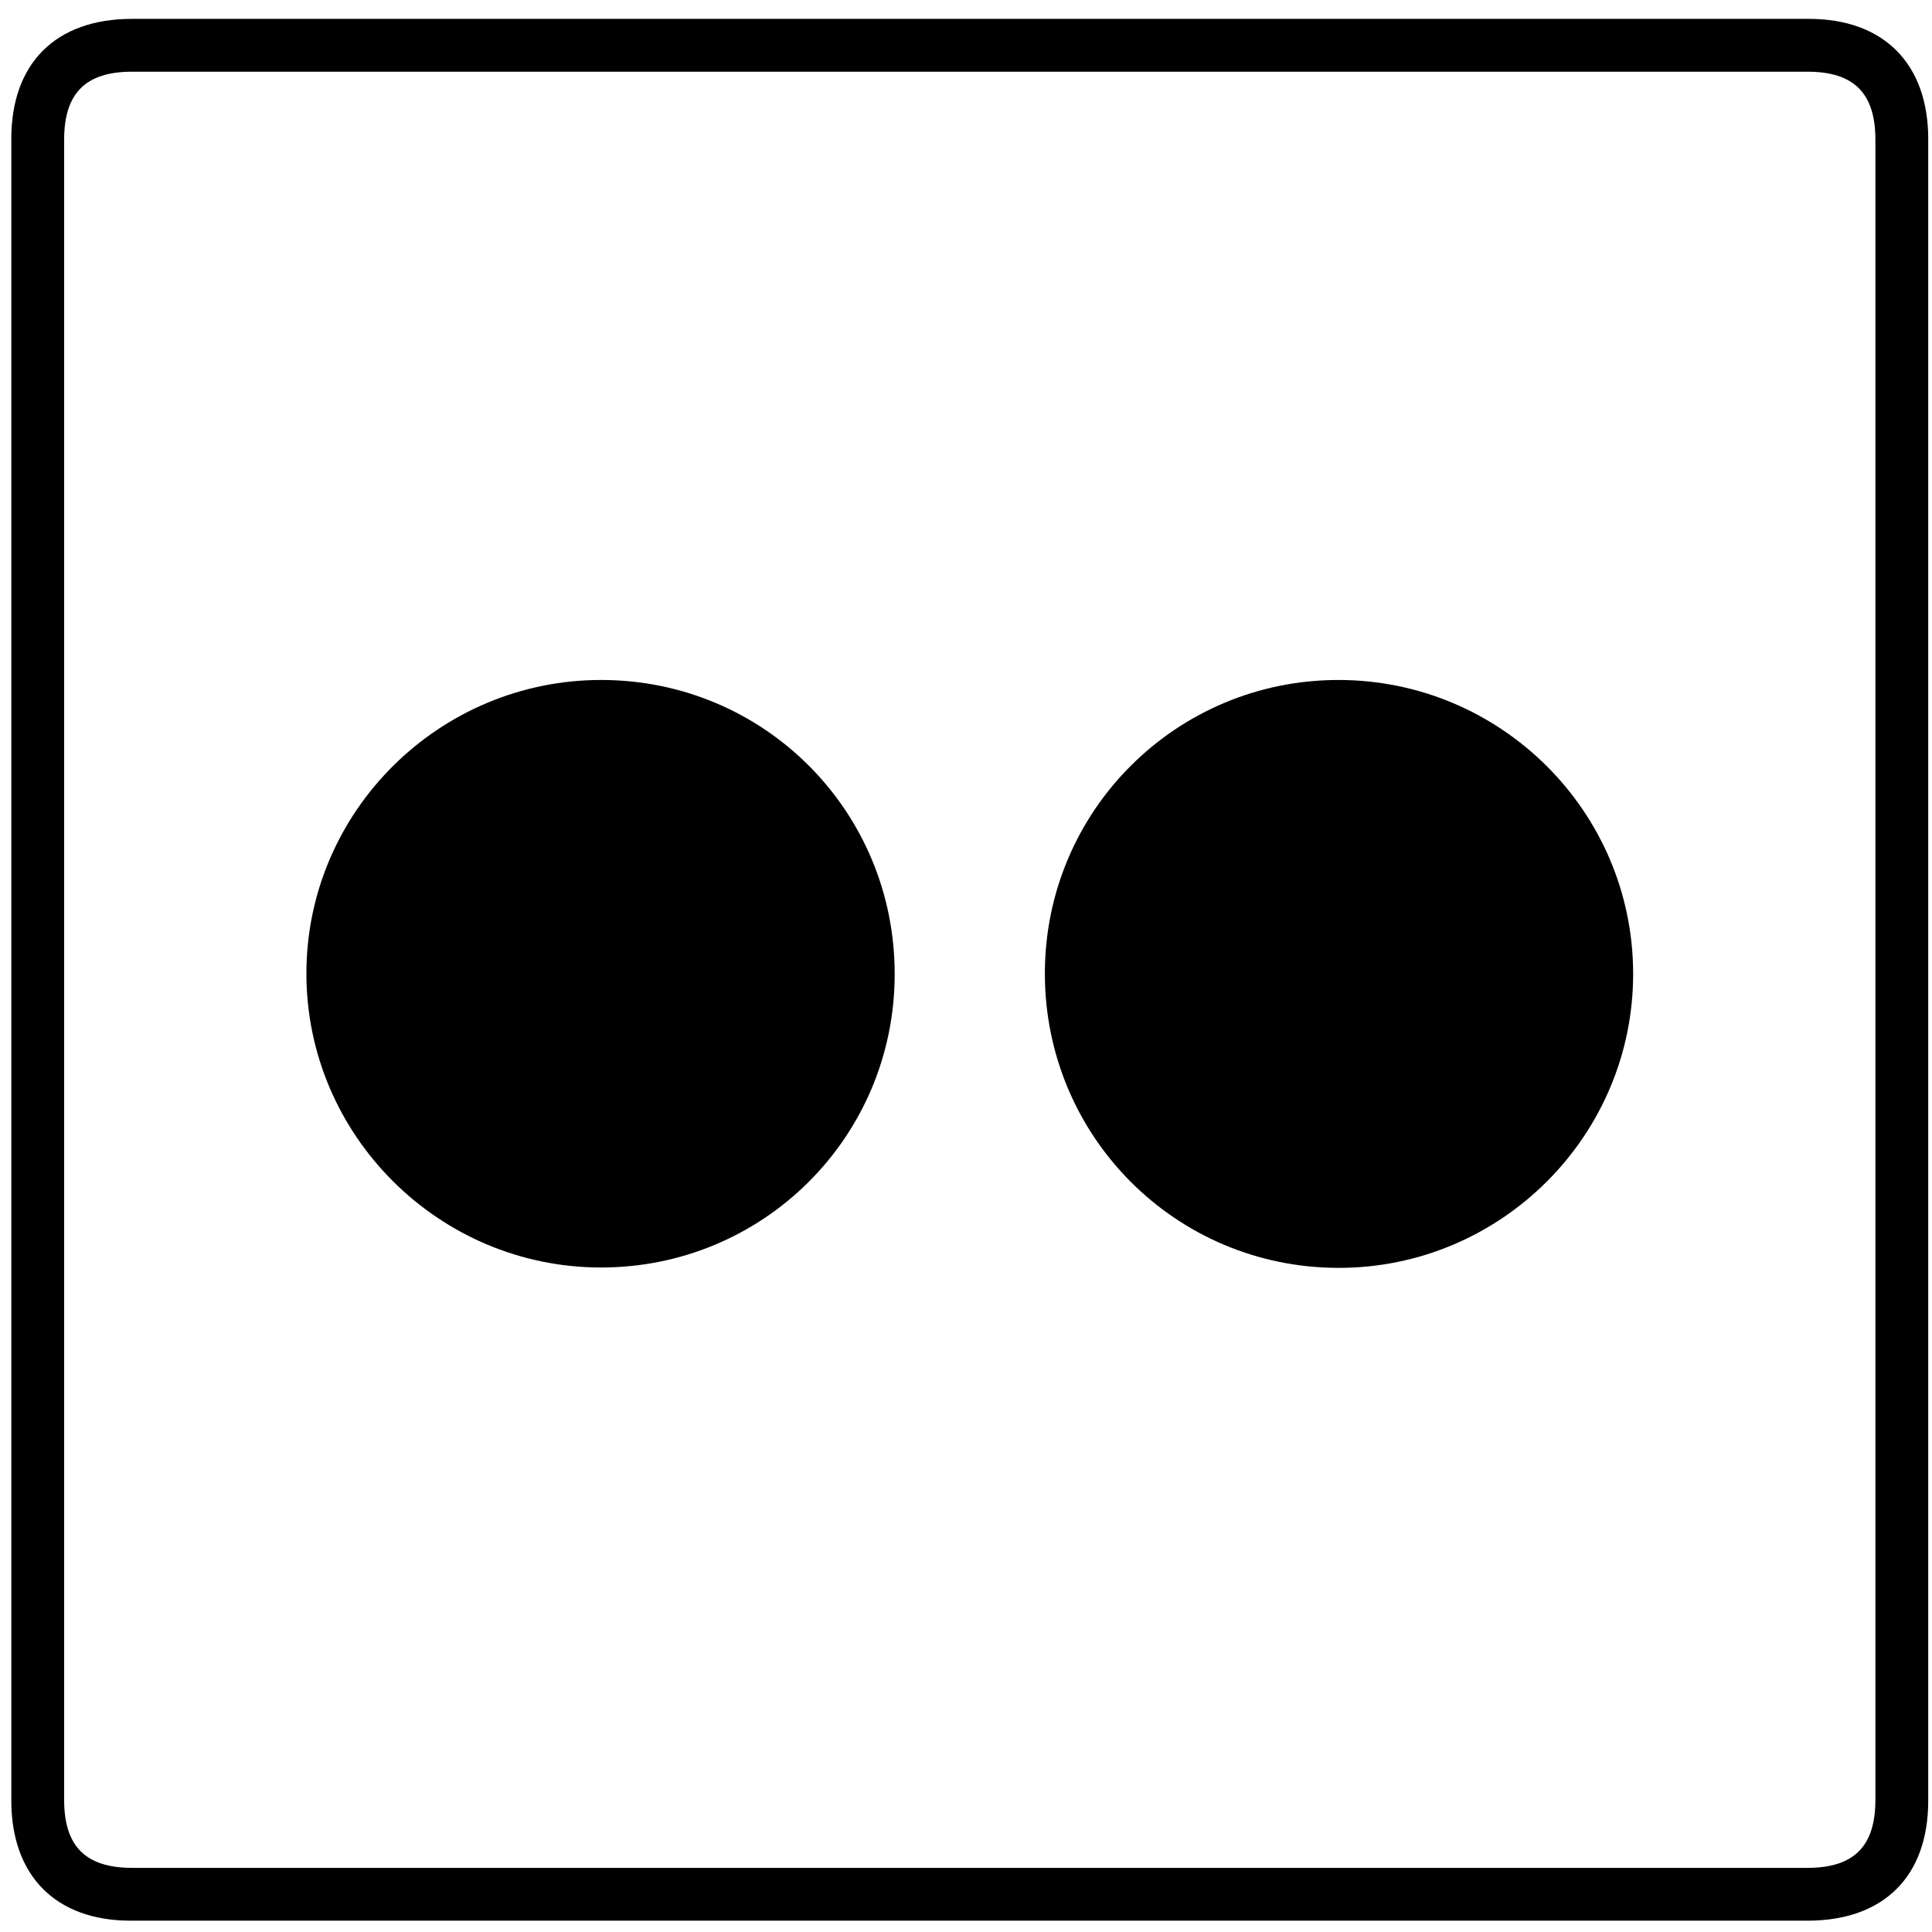
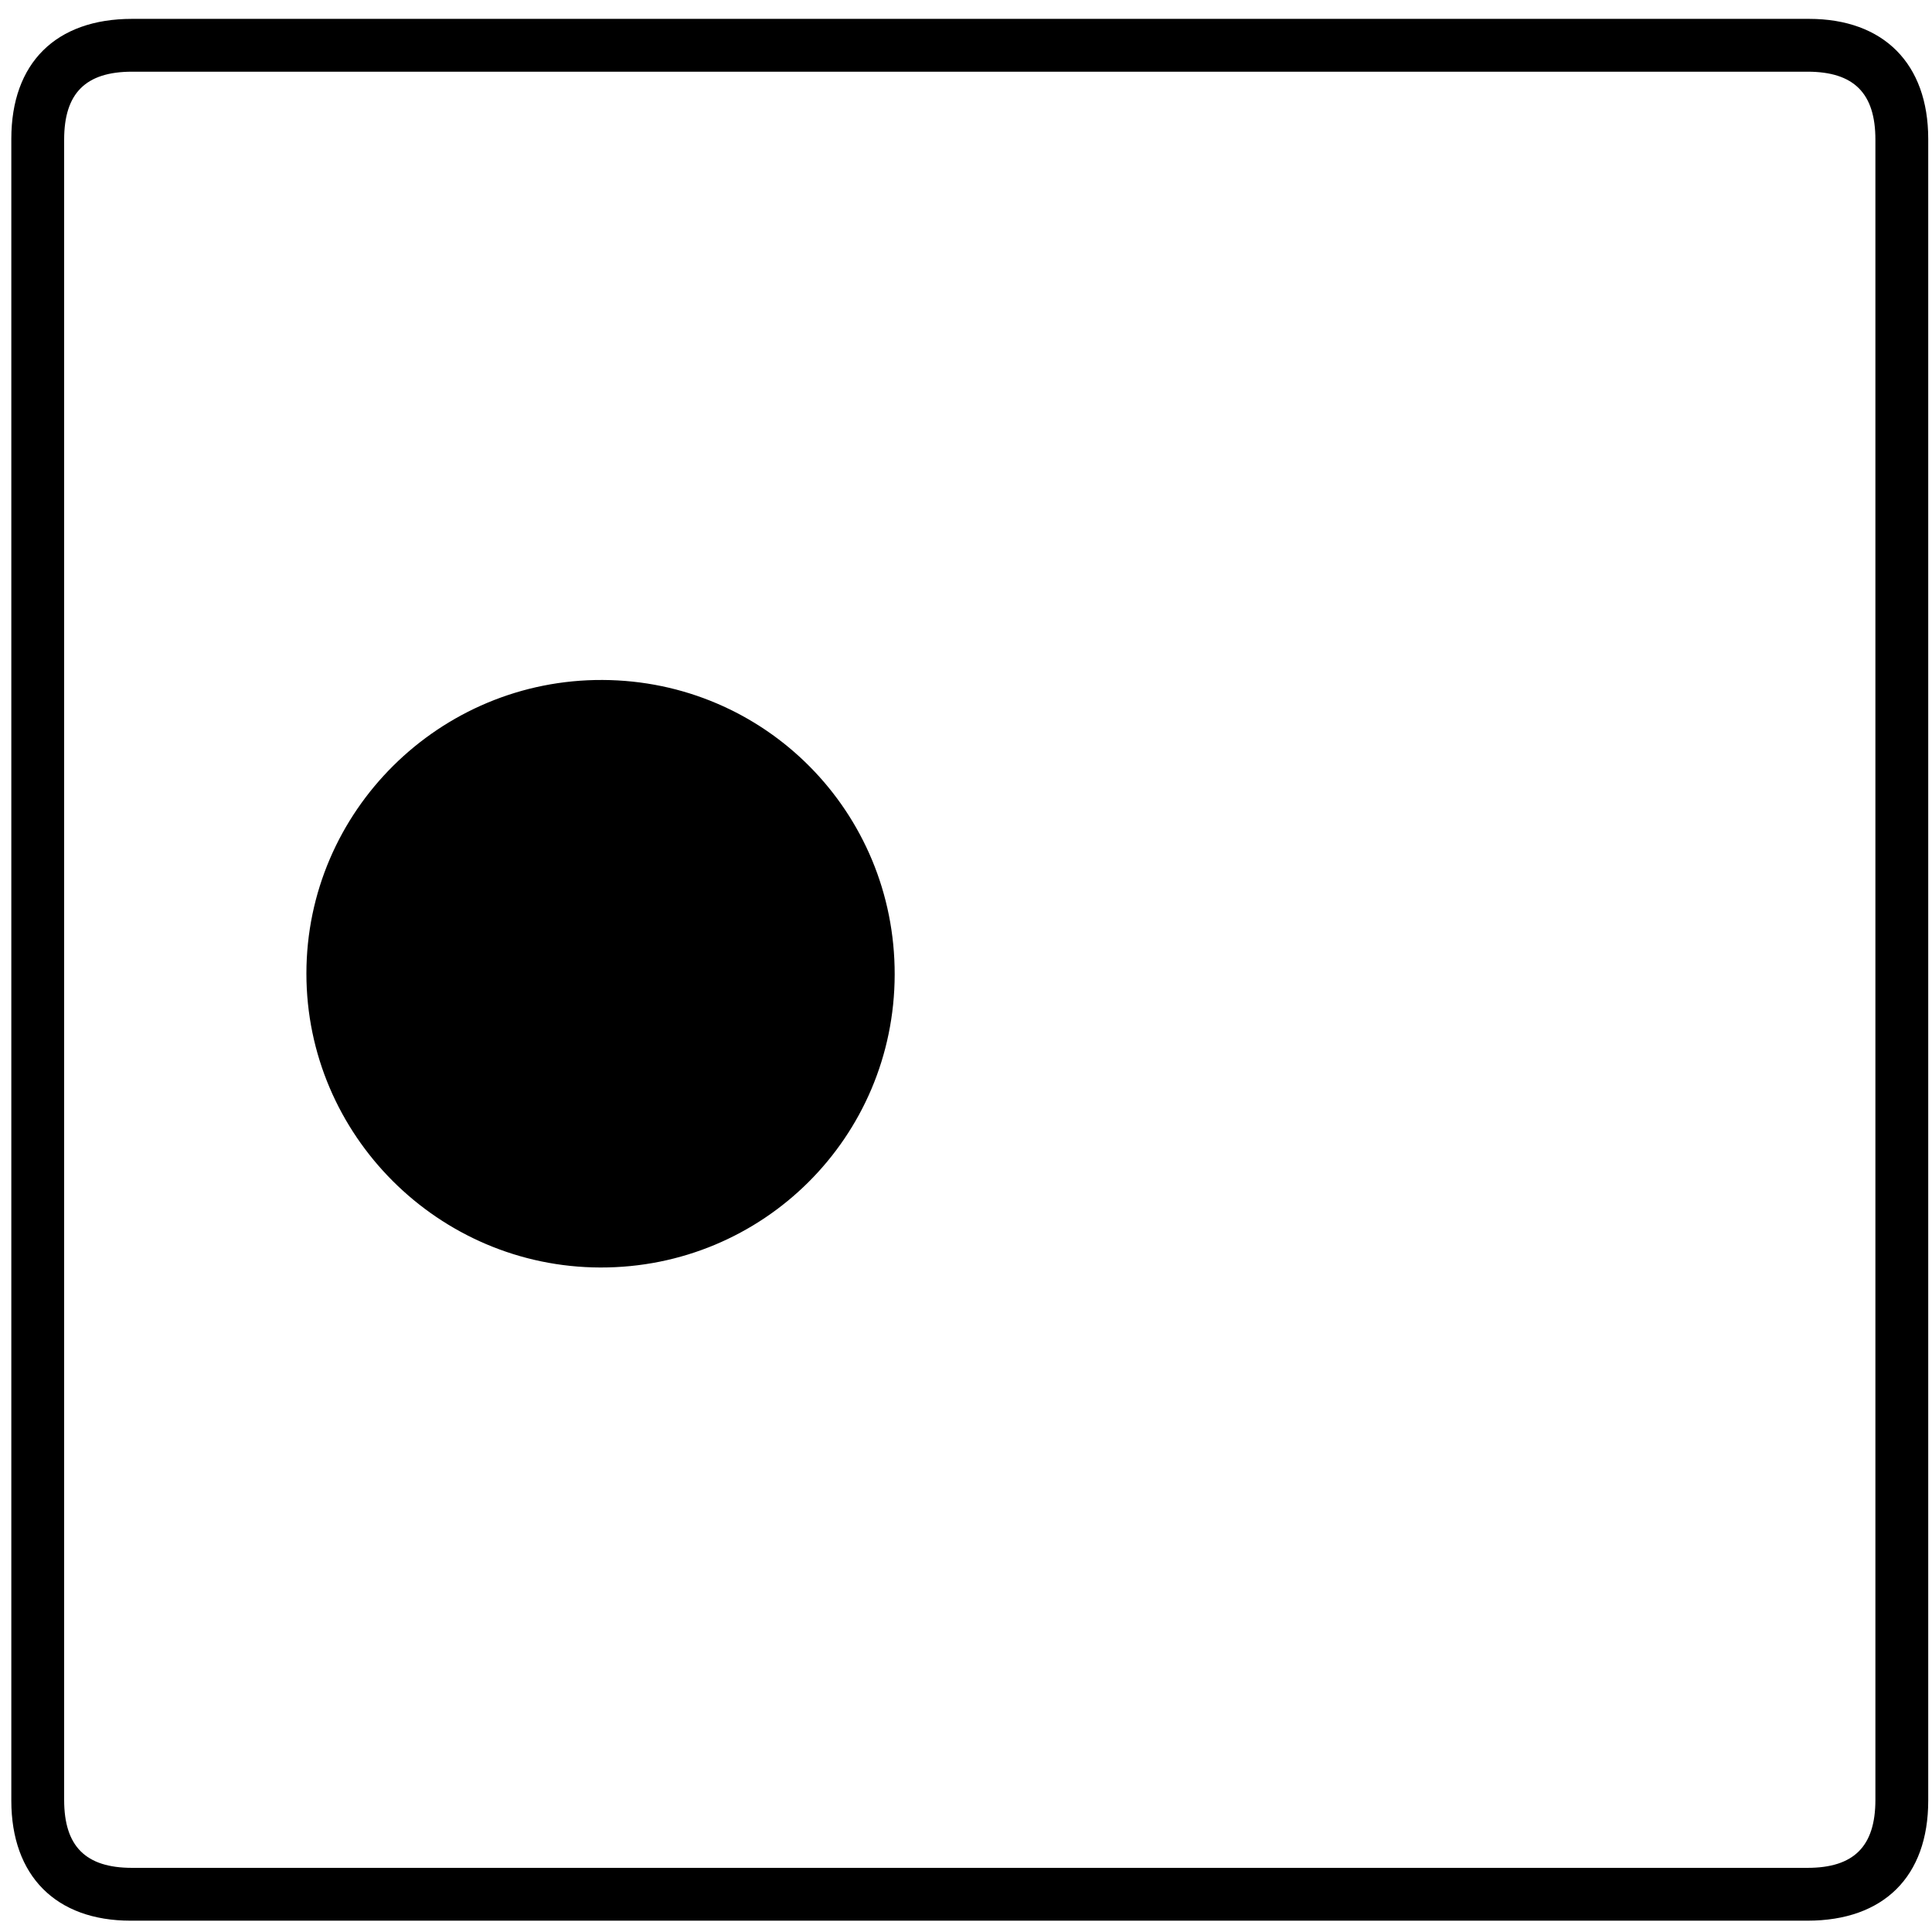
<svg xmlns="http://www.w3.org/2000/svg" enable-background="new 0 0 512 512" id="Layer_1" version="1.1" viewBox="0 0 512 512" xml:space="preserve">
  <g>
    <path d="M257,5c74.1,0,148.3,0,222.4,0C499.2,5,511,16.9,511,36.8c0,146.8,0,293.6,0,440.4c0,20.1-11.8,31.8-32,31.8   c-148.1,0-296.3,0-444.4,0C14.8,509,3,497.1,3,477.2C3,330.4,3,183.6,3,36.8C3,16.7,14.8,5,35,5C109,5,183,5,257,5z M257,19   c-74,0-148,0-222,0c-12.3,0-18,5.7-18,18c0,146.7,0,293.3,0,440c0,12.3,5.7,18,18,18c148,0,296,0,444,0c12.3,0,18-5.7,18-18   c0-146.7,0-293.3,0-440c0-12.3-5.7-18-18-18C405,19,331,19,257,19z" />
-     <path d="M237.1,258.3c-0.1,43.1-34.9,77.7-78,77.6c-42.9-0.1-77.9-35.1-77.9-77.9c0-43,35.3-78,78.5-77.8   C202.7,180.4,237.2,215.1,237.1,258.3z" />
-     <path d="M354.7,180.2c43,0,78,34.8,78.1,77.7c0.1,43.1-35.1,78.2-78.2,78.1c-43.1-0.1-77.7-34.9-77.7-78   C276.9,214.9,311.7,180.2,354.7,180.2z" />
+     <path d="M237.1,258.3c-0.1,43.1-34.9,77.7-78,77.6c-42.9-0.1-77.9-35.1-77.9-77.9c0-43,35.3-78,78.5-77.8   C202.7,180.4,237.2,215.1,237.1,258.3" />
  </g>
</svg>